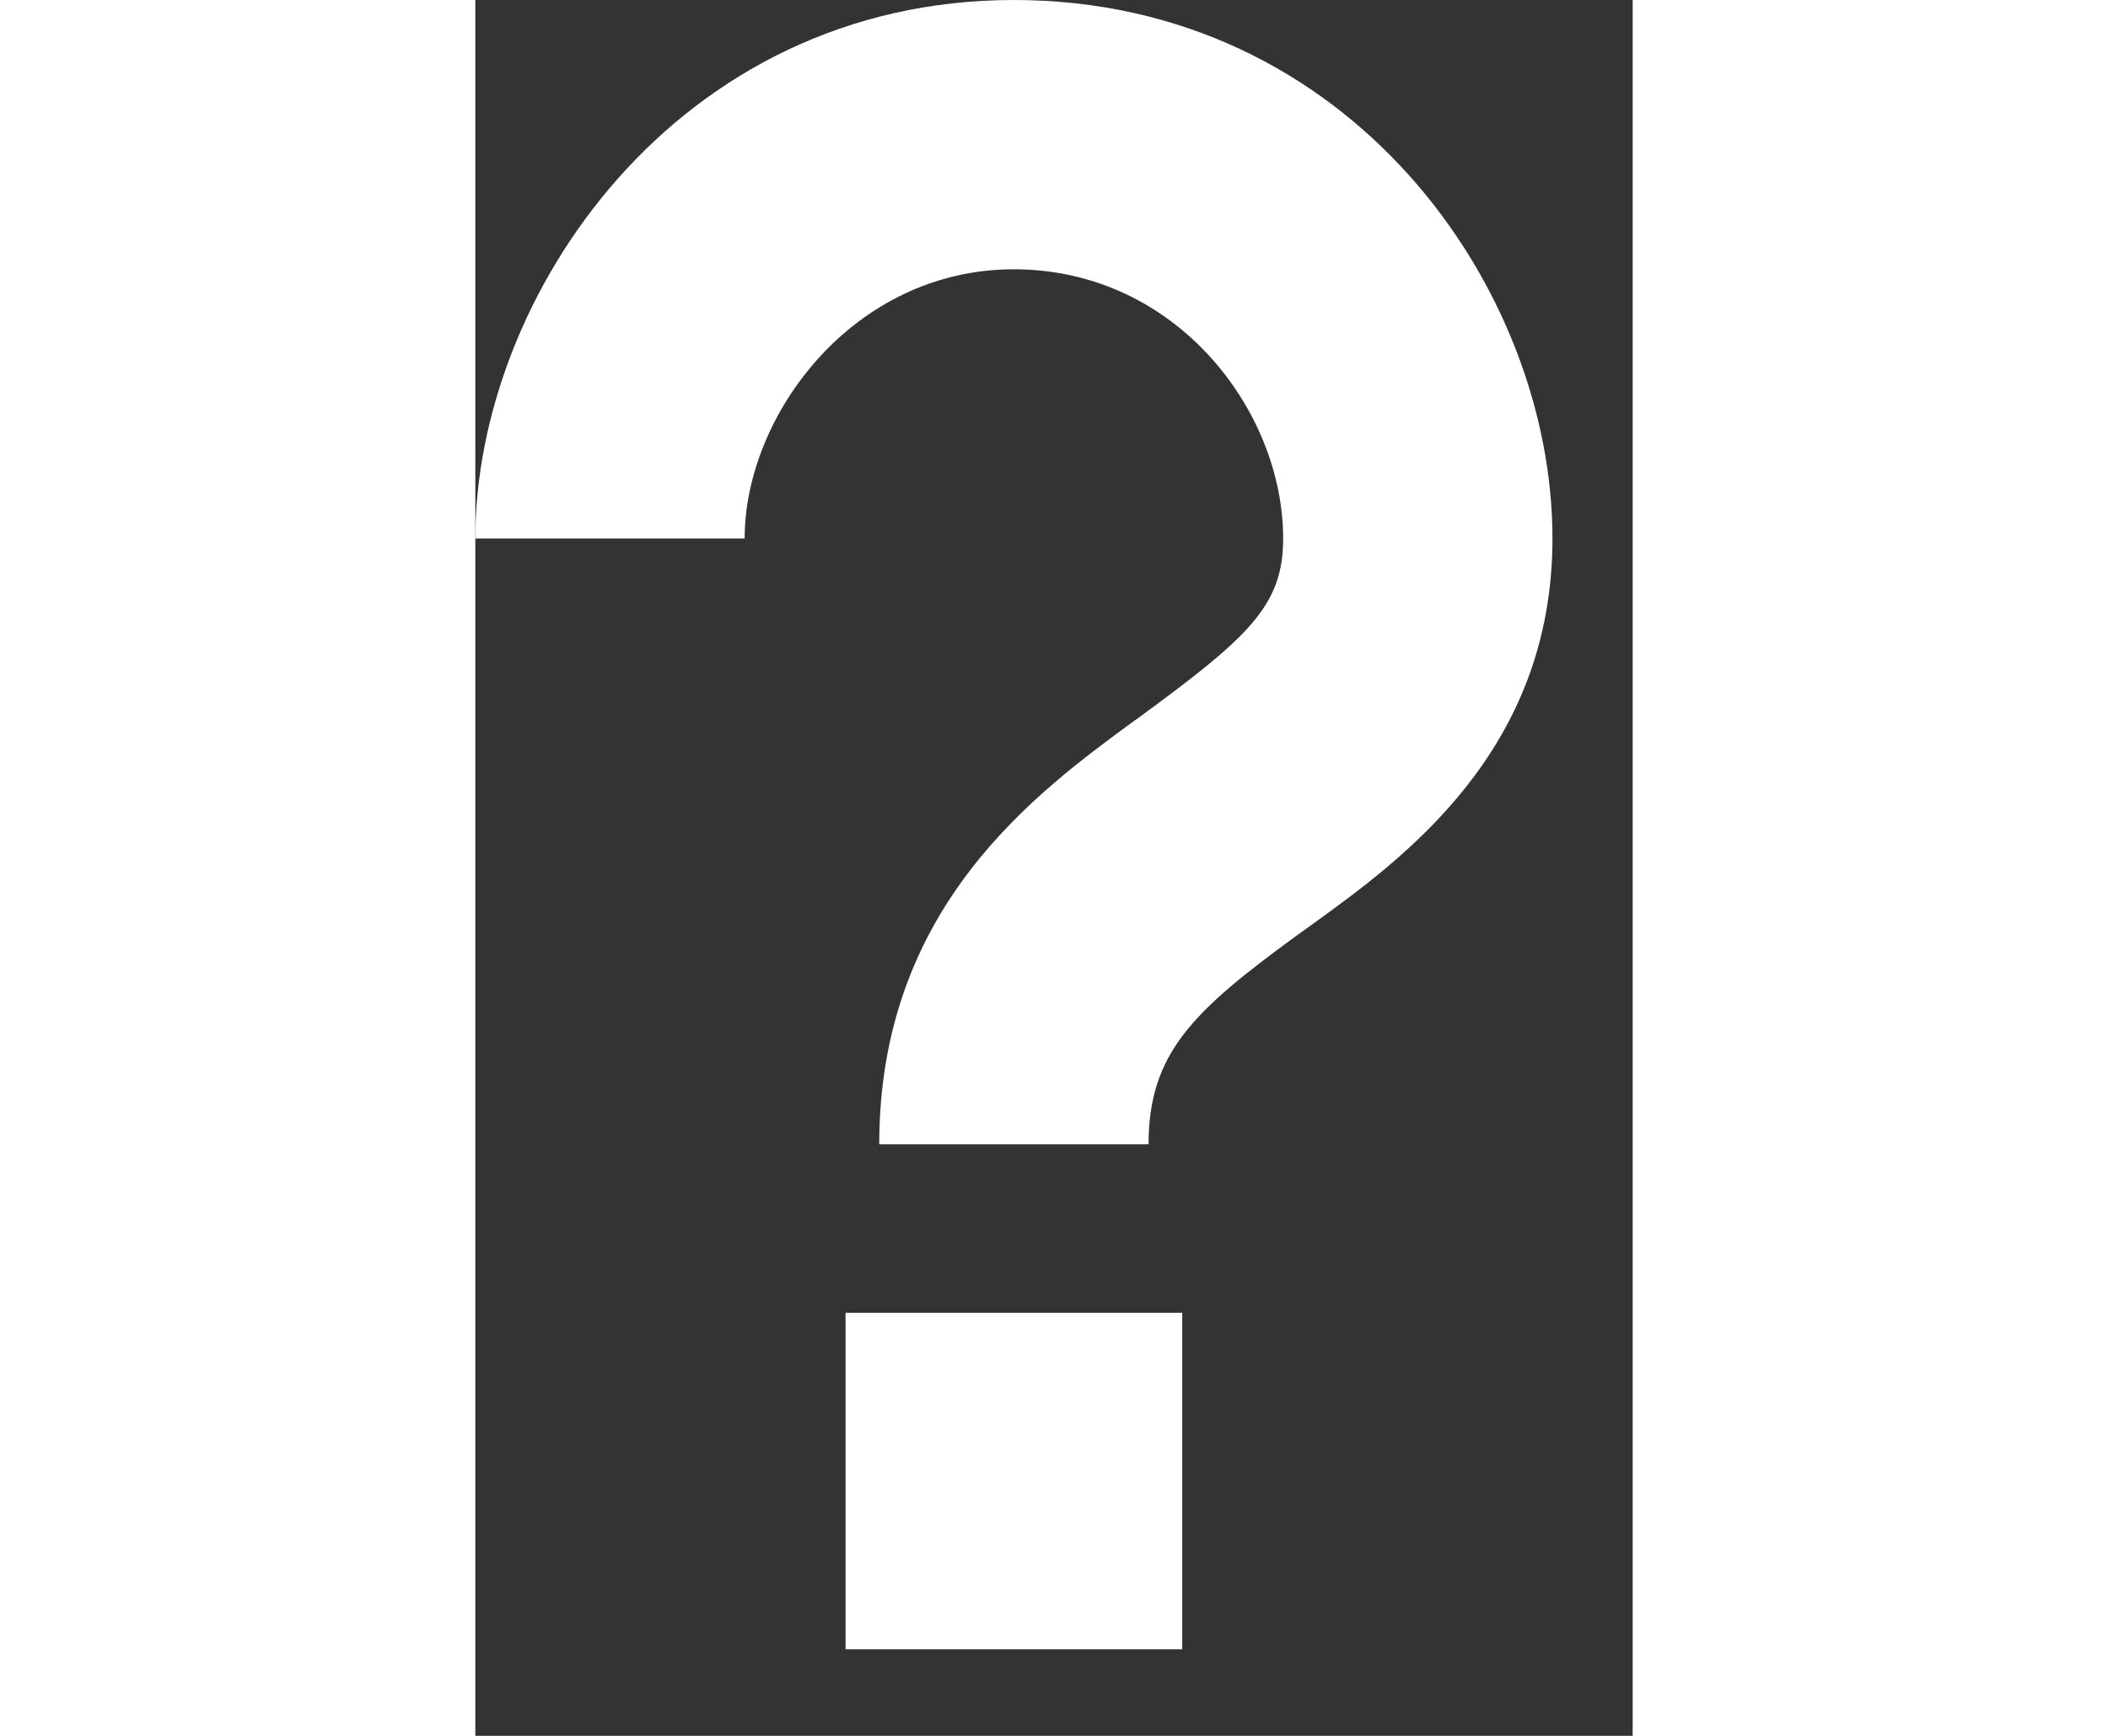
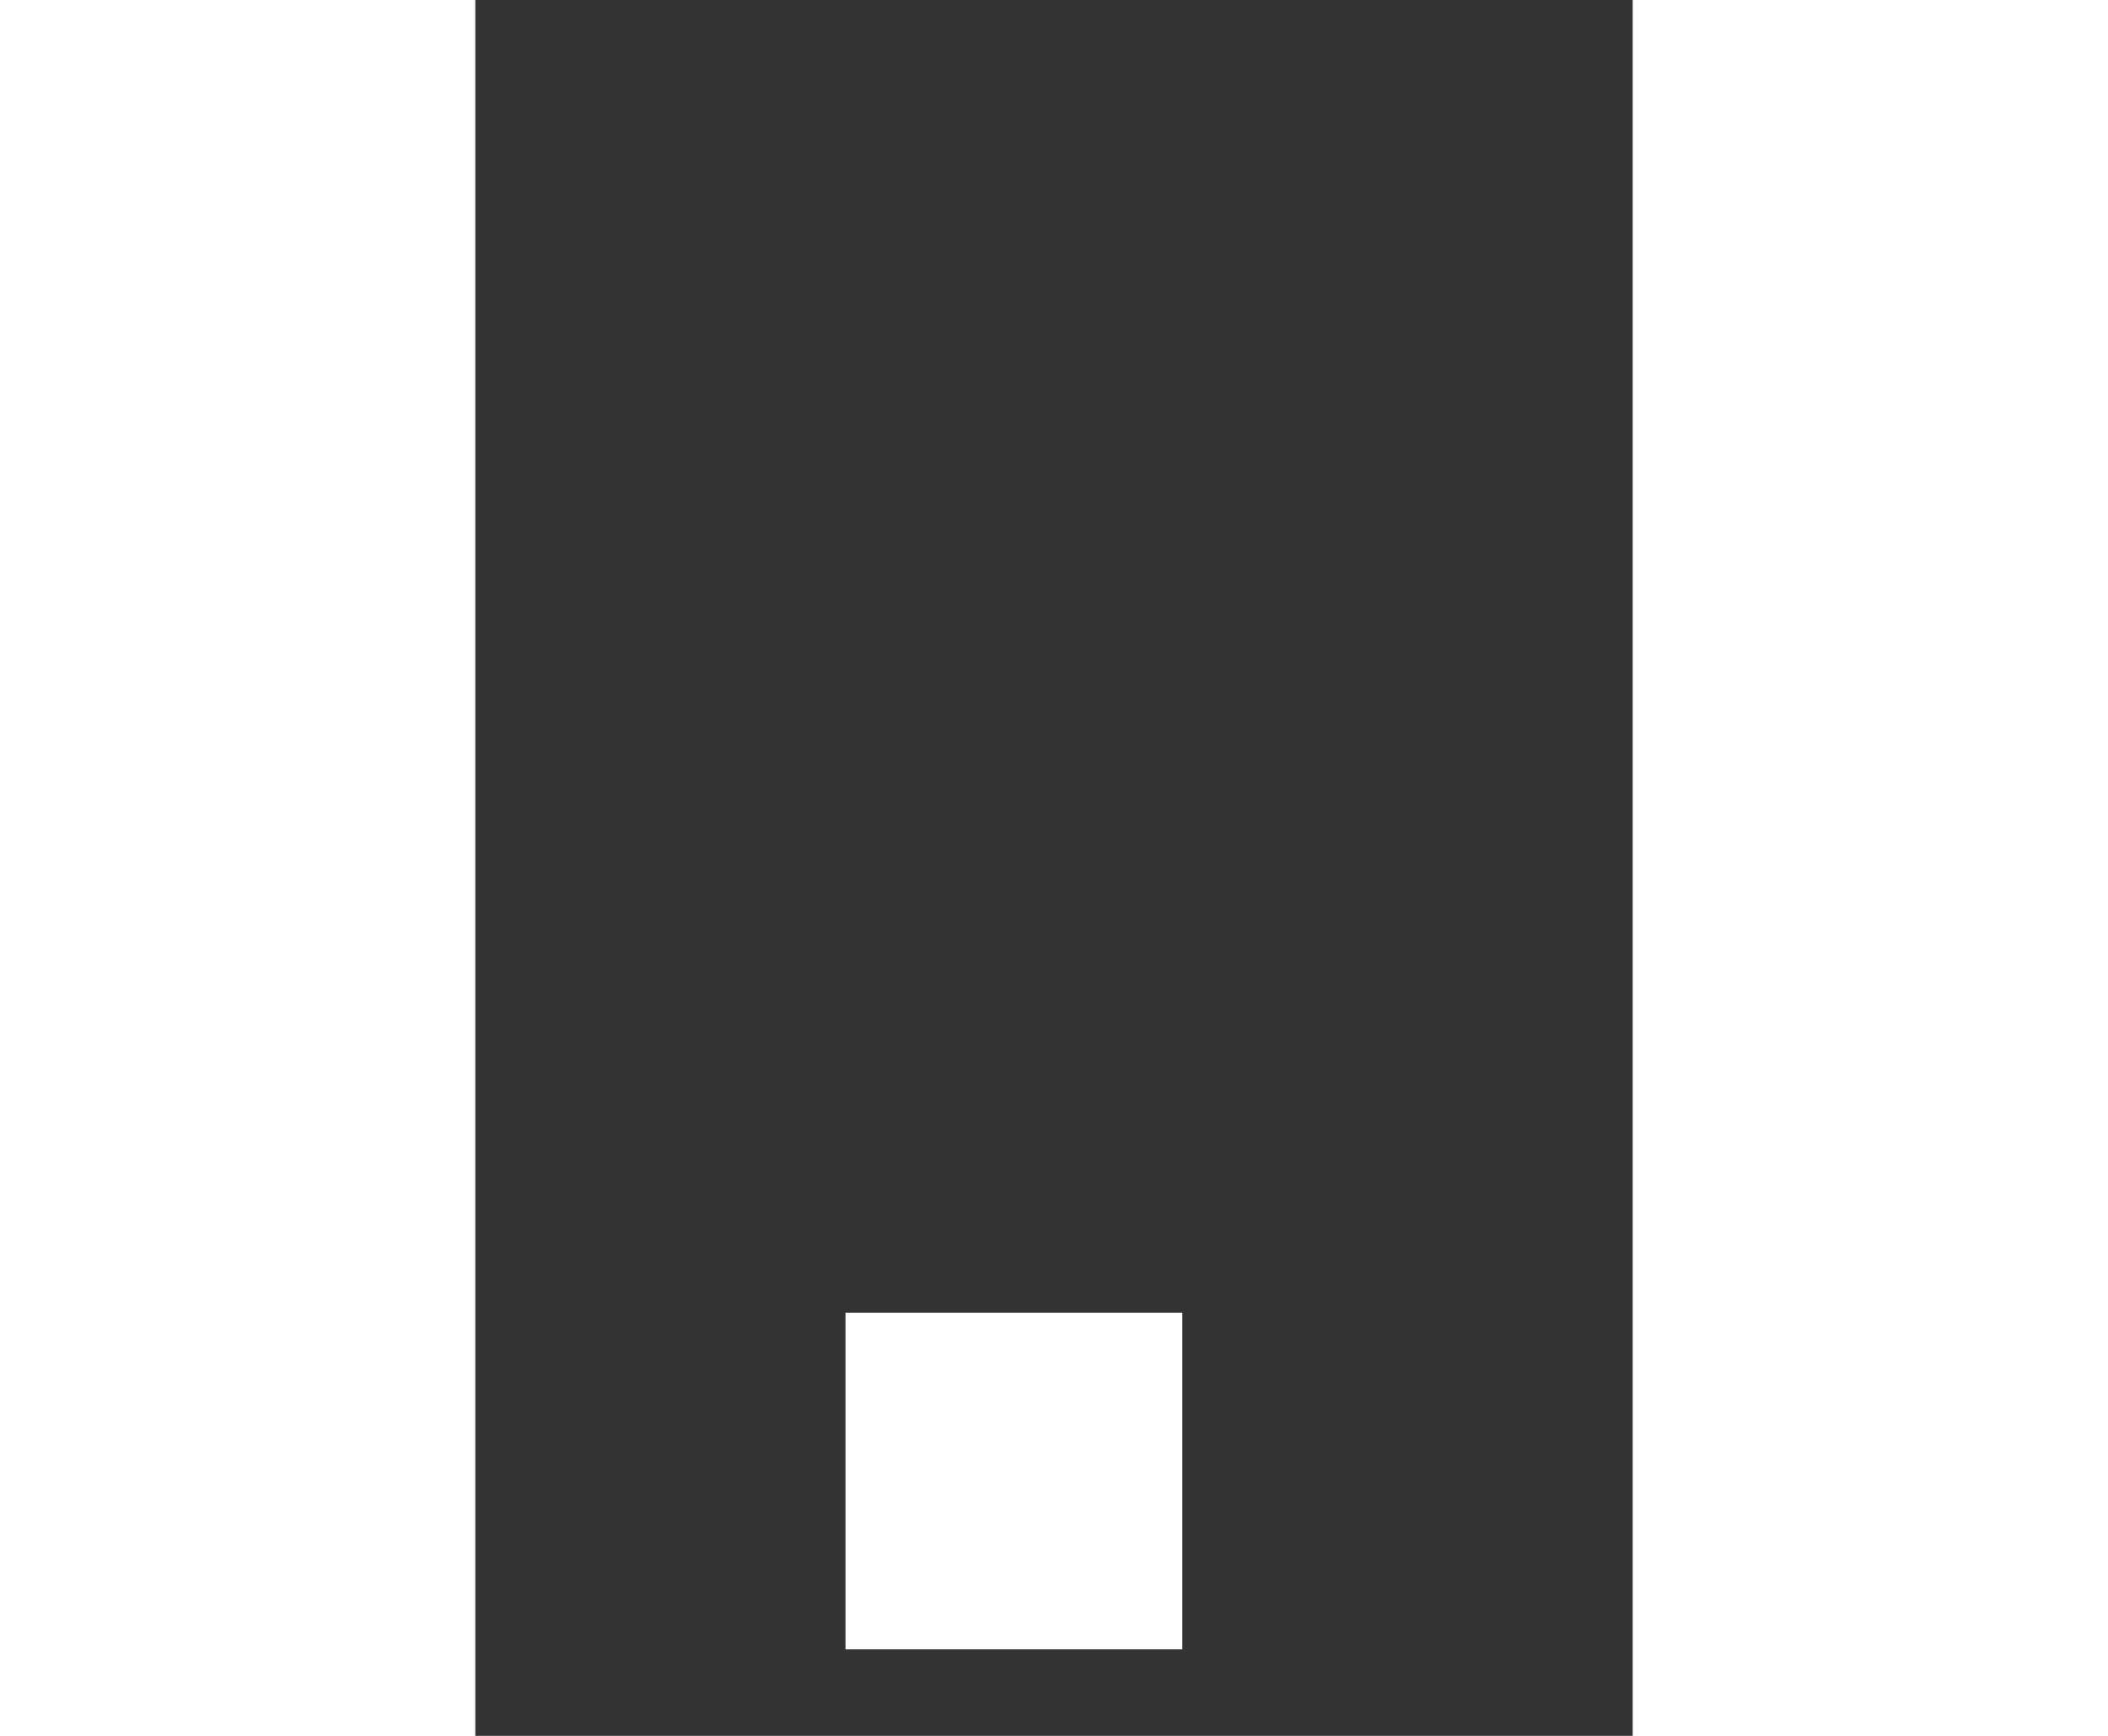
<svg xmlns="http://www.w3.org/2000/svg" width="17" height="14" viewBox="0 0 10 15" fill="none">
  <rect x="0" y="0" width="10" height="15" fill="#333333" stroke="none" />
  <path d="M3.199 11.344H6.108V14.252H3.199V11.344Z" fill="white" />
-   <path fill-rule="evenodd" clip-rule="evenodd" d="M4.653 2.327C3.263 2.327 2.327 3.59 2.327 4.653H0C0 2.557 1.74 0 4.653 0C7.557 0 9.307 2.492 9.307 4.653C9.307 6.489 8.018 7.42 7.22 7.996L7.085 8.093C6.206 8.735 5.817 9.101 5.817 9.888H3.49C3.49 7.839 4.841 6.852 5.708 6.218L5.712 6.216C6.68 5.507 6.98 5.238 6.98 4.653C6.98 3.548 6.054 2.327 4.653 2.327Z" fill="white" />
</svg>